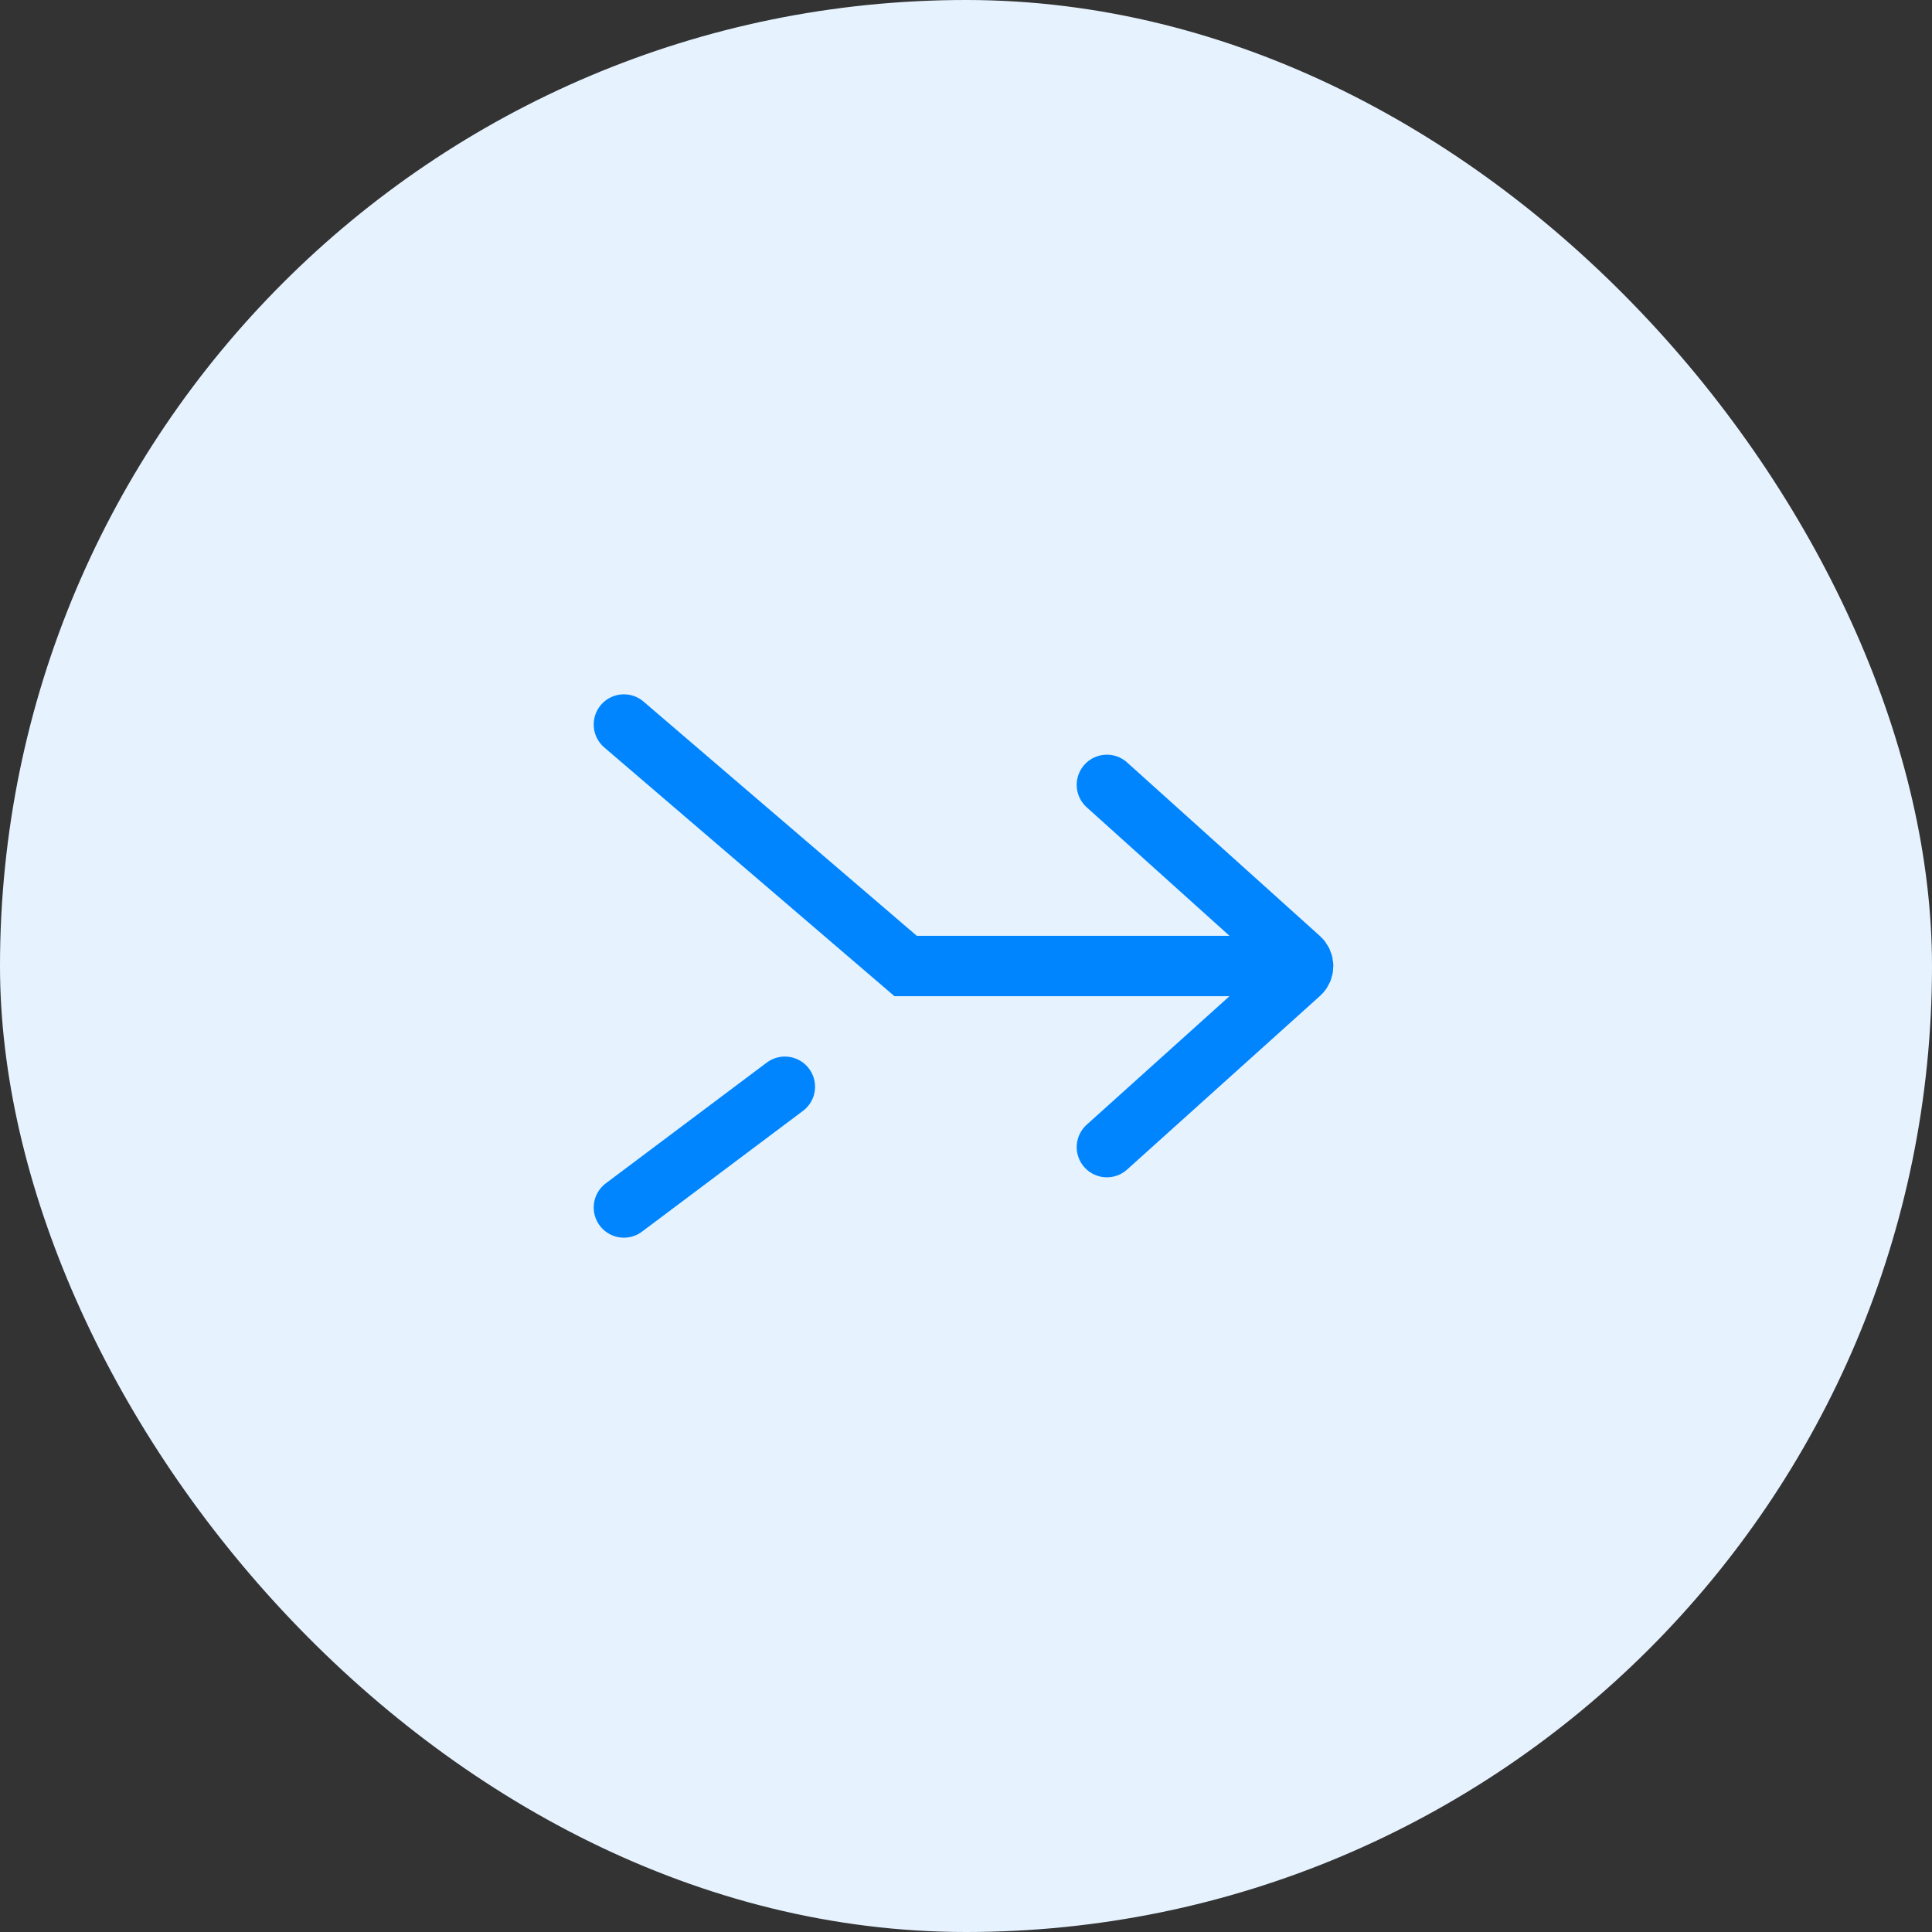
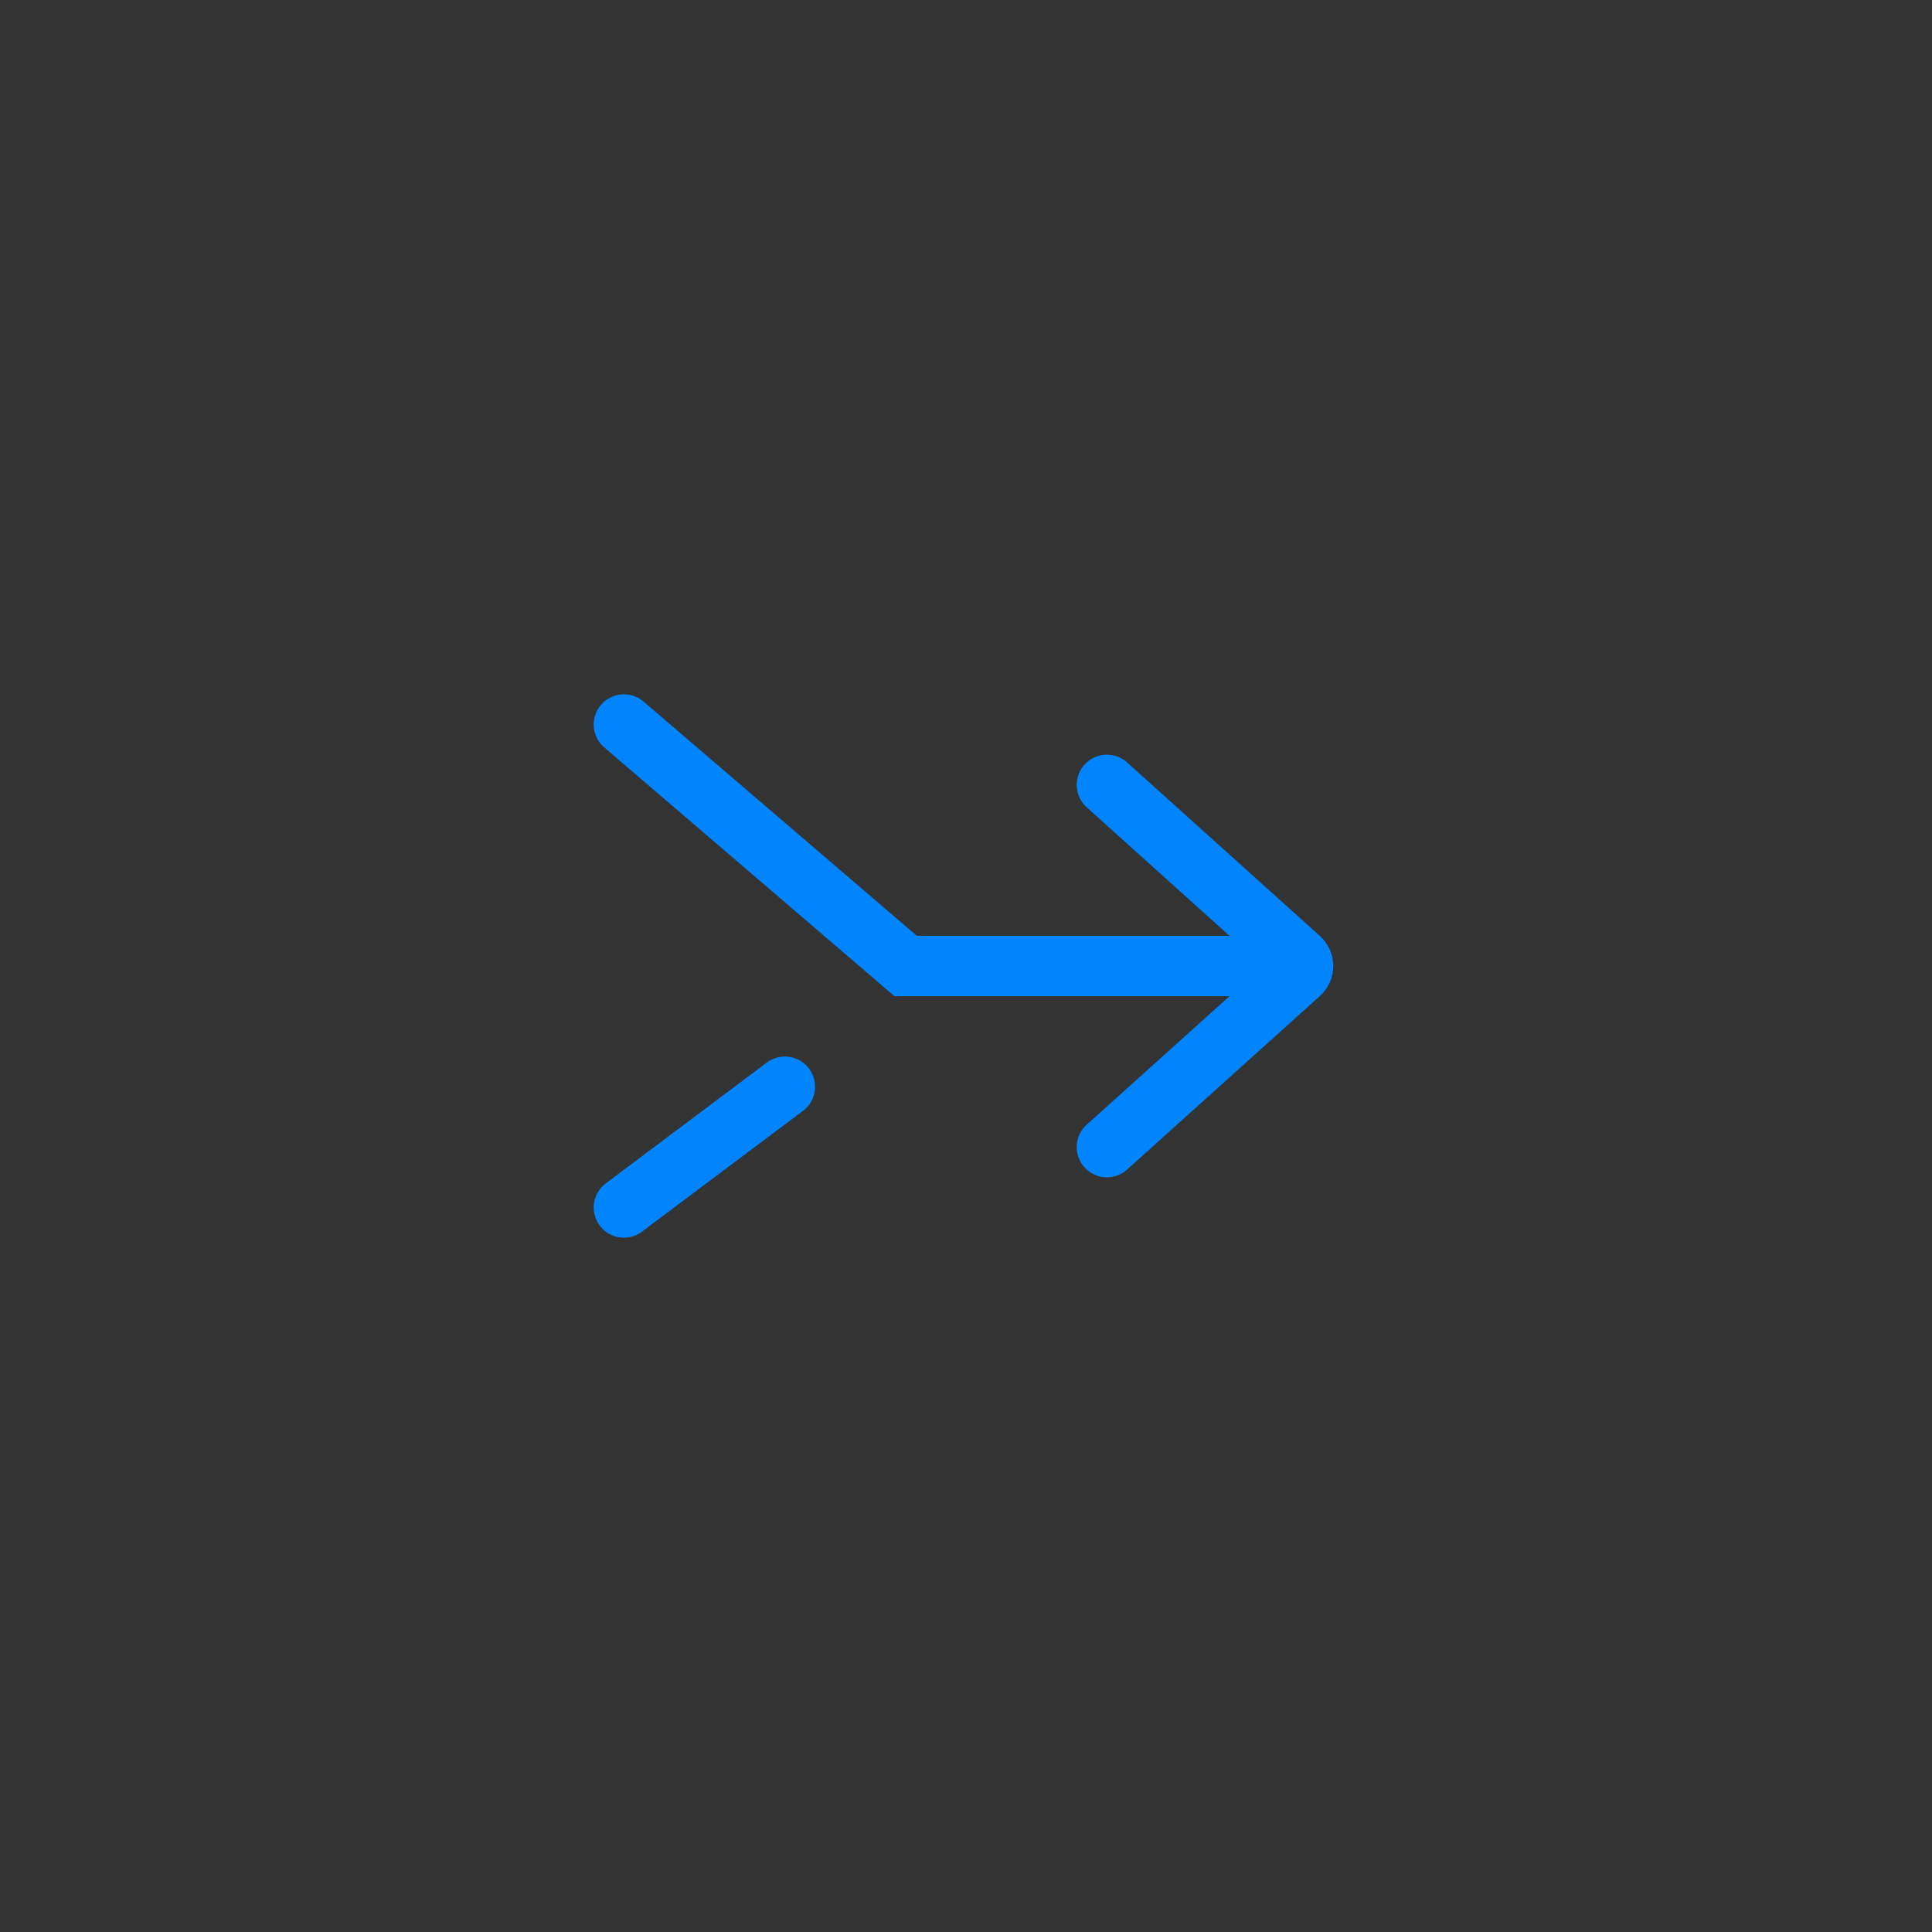
<svg xmlns="http://www.w3.org/2000/svg" width="65" height="65" viewBox="0 0 65 65" fill="none">
  <rect x="0" y="0" width="65" height="65" fill="#333333" stroke="none" />
-   <rect width="65" height="65" rx="32.5" fill="#E6F3FF" />
  <path d="M20.99 24.375L30.469 32.5H42.656M37.24 38.594L43.731 32.752C43.88 32.617 43.88 32.383 43.731 32.248L37.24 26.406M20.99 40.625L26.406 36.562" stroke="#0085FF" stroke-width="2.031" stroke-linecap="round" />
</svg>